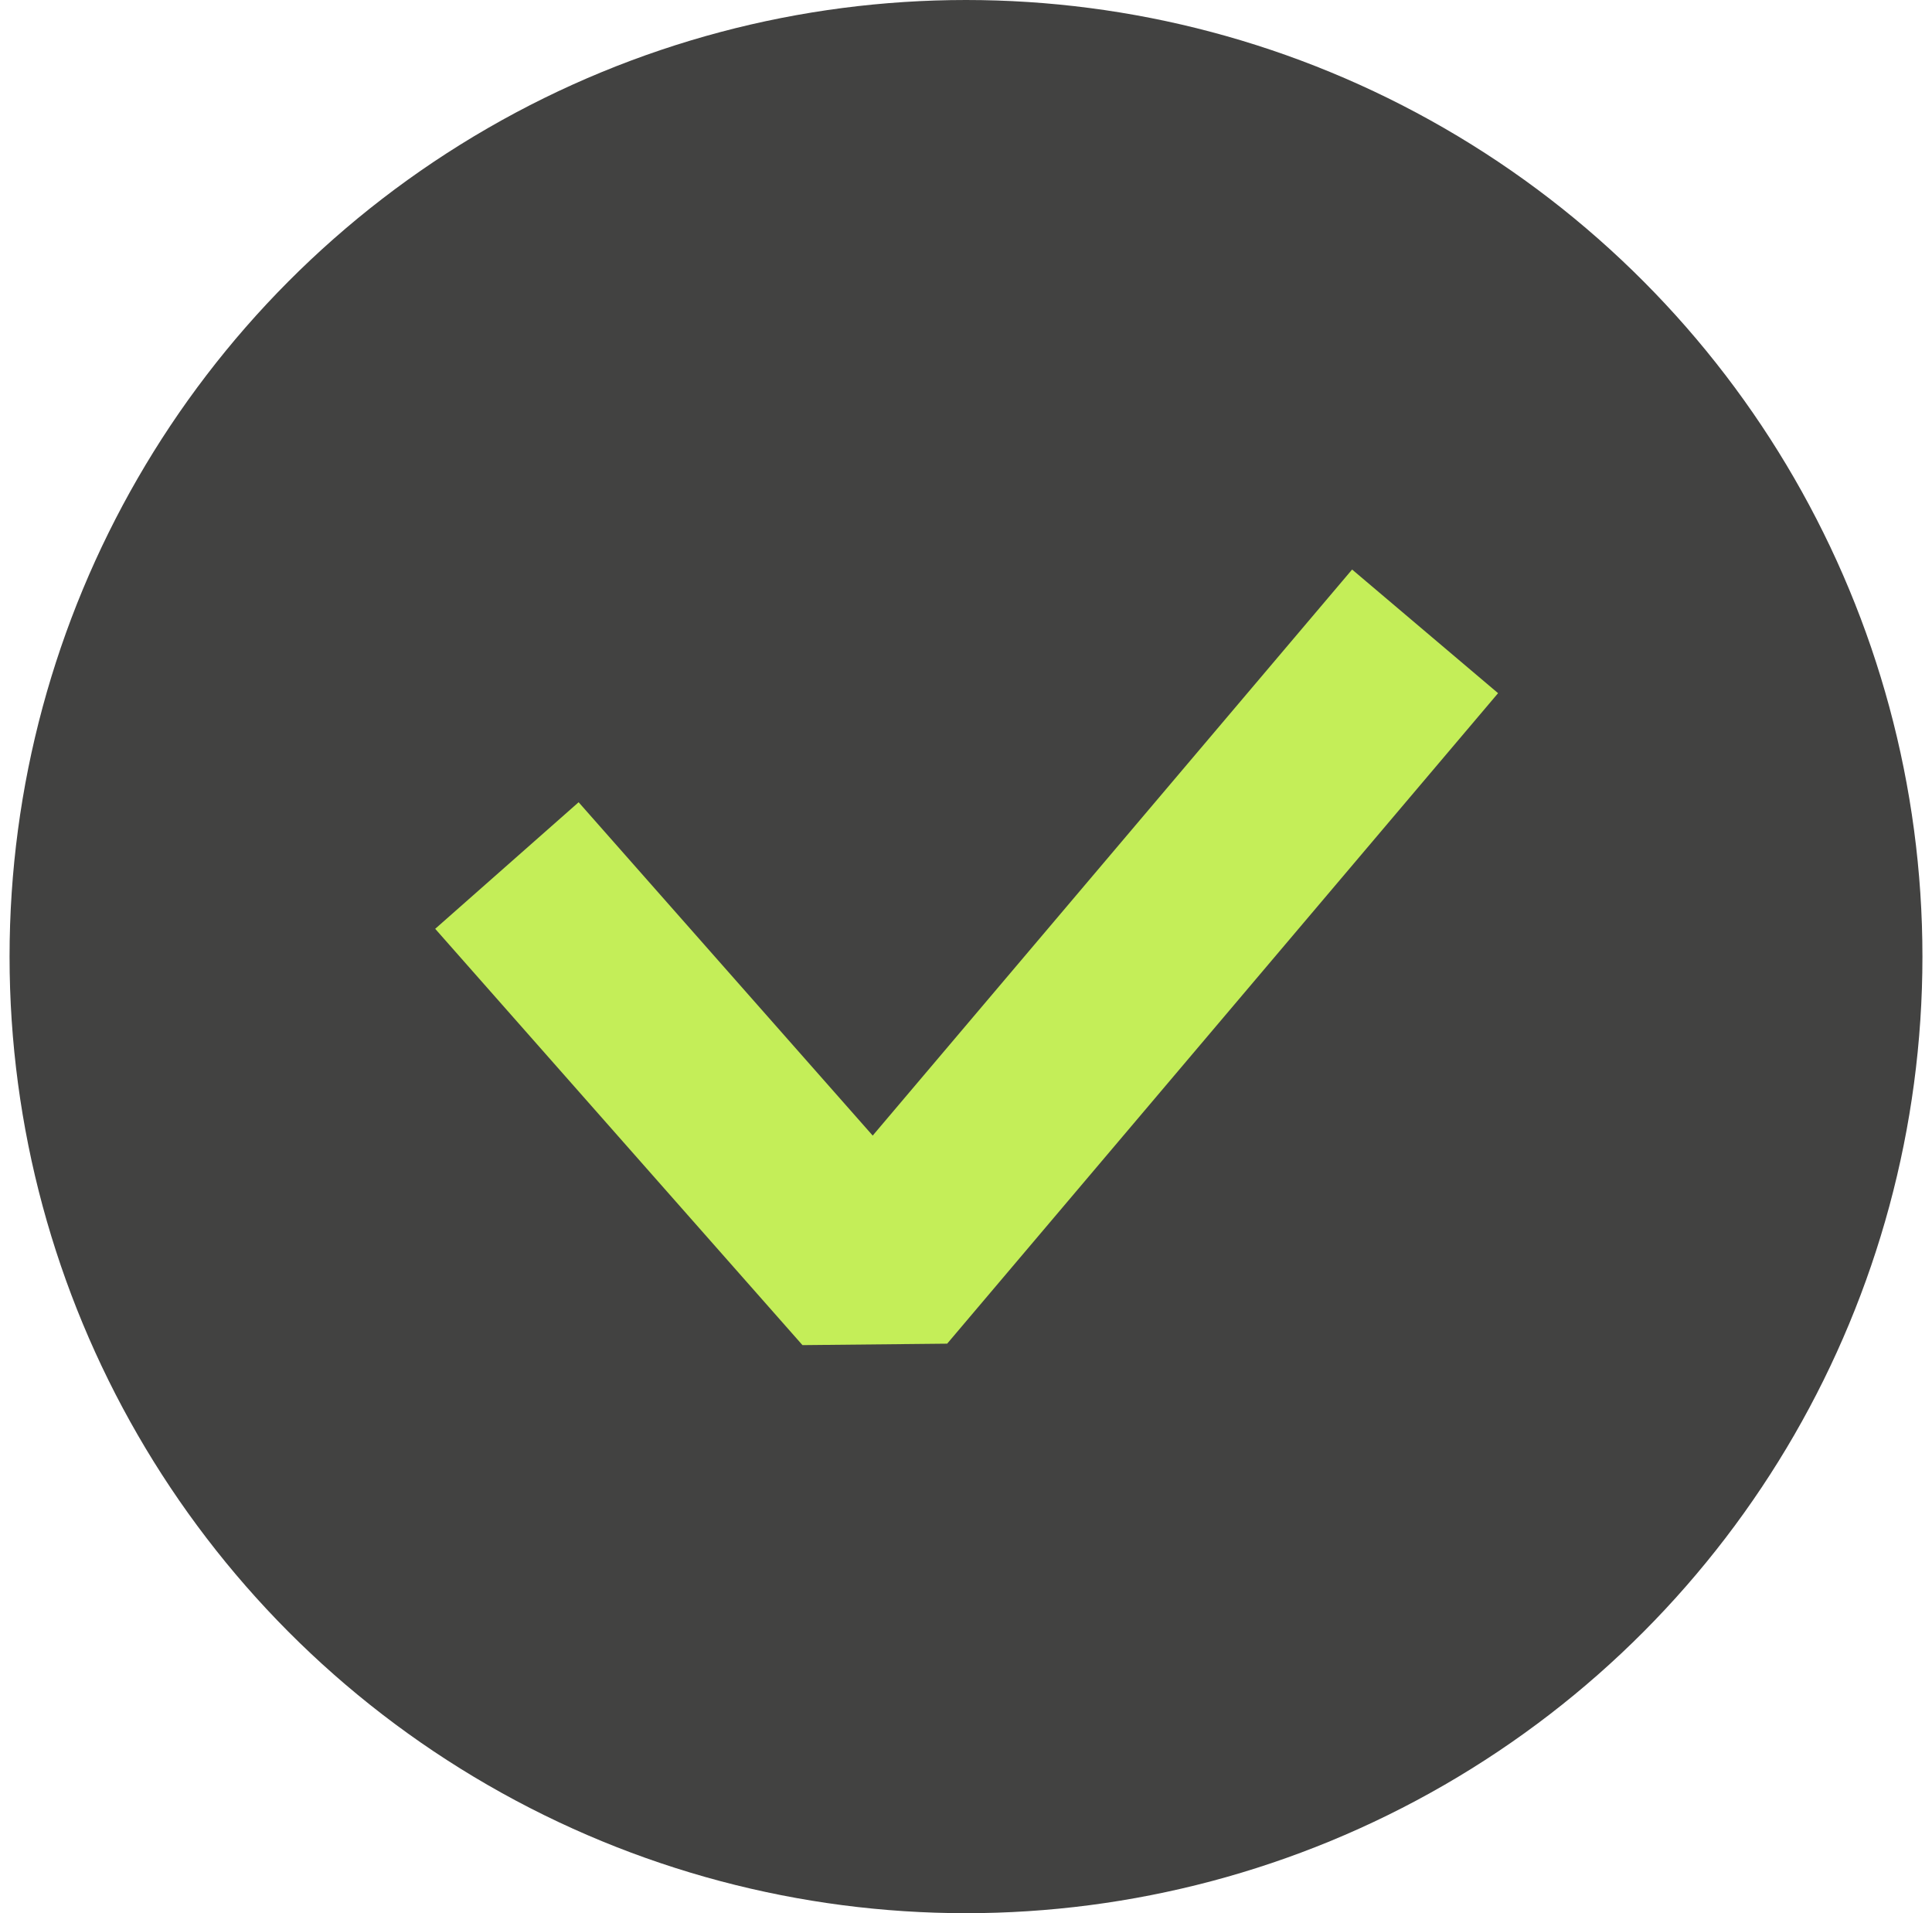
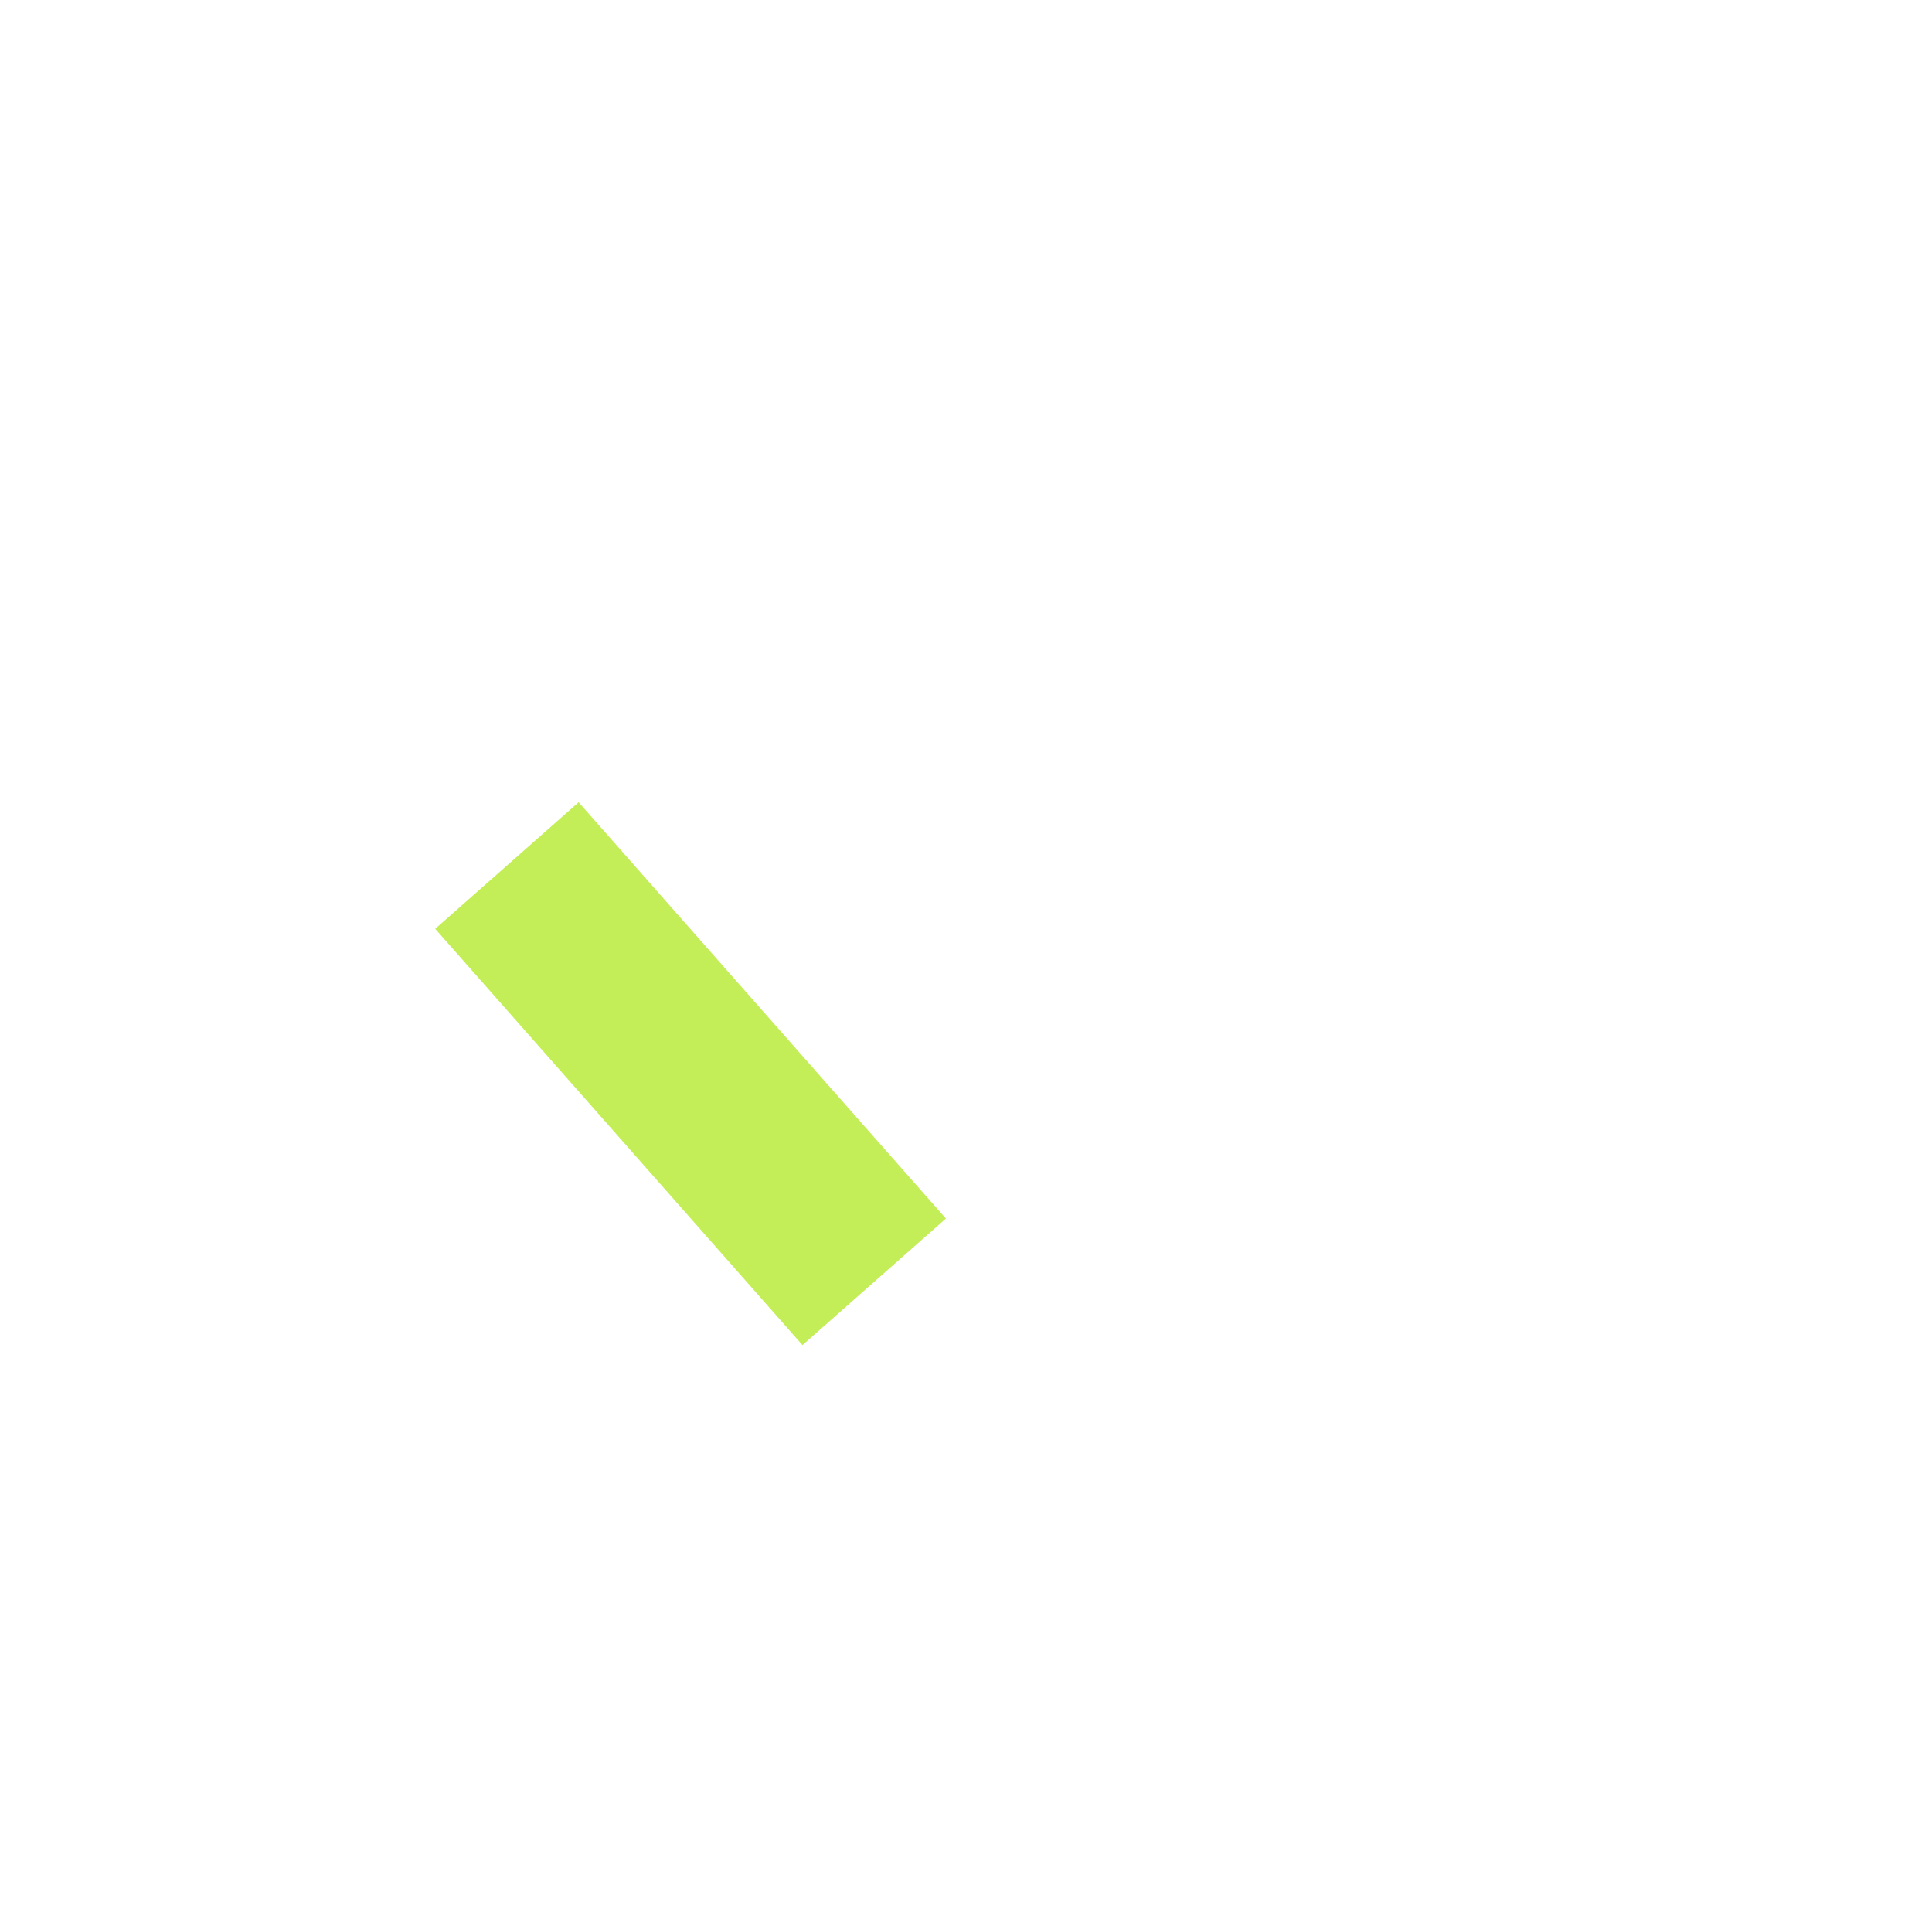
<svg xmlns="http://www.w3.org/2000/svg" width="101" height="100" viewBox="0 0 101 100" fill="none">
-   <circle cx="50.5" cy="50" r="50" fill="#424241" />
-   <path d="M26.5 45.24L45.7 67L74.5 33" stroke="#C4EE58" stroke-width="10" stroke-linejoin="bevel" />
+   <path d="M26.5 45.24L45.7 67" stroke="#C4EE58" stroke-width="10" stroke-linejoin="bevel" />
</svg>